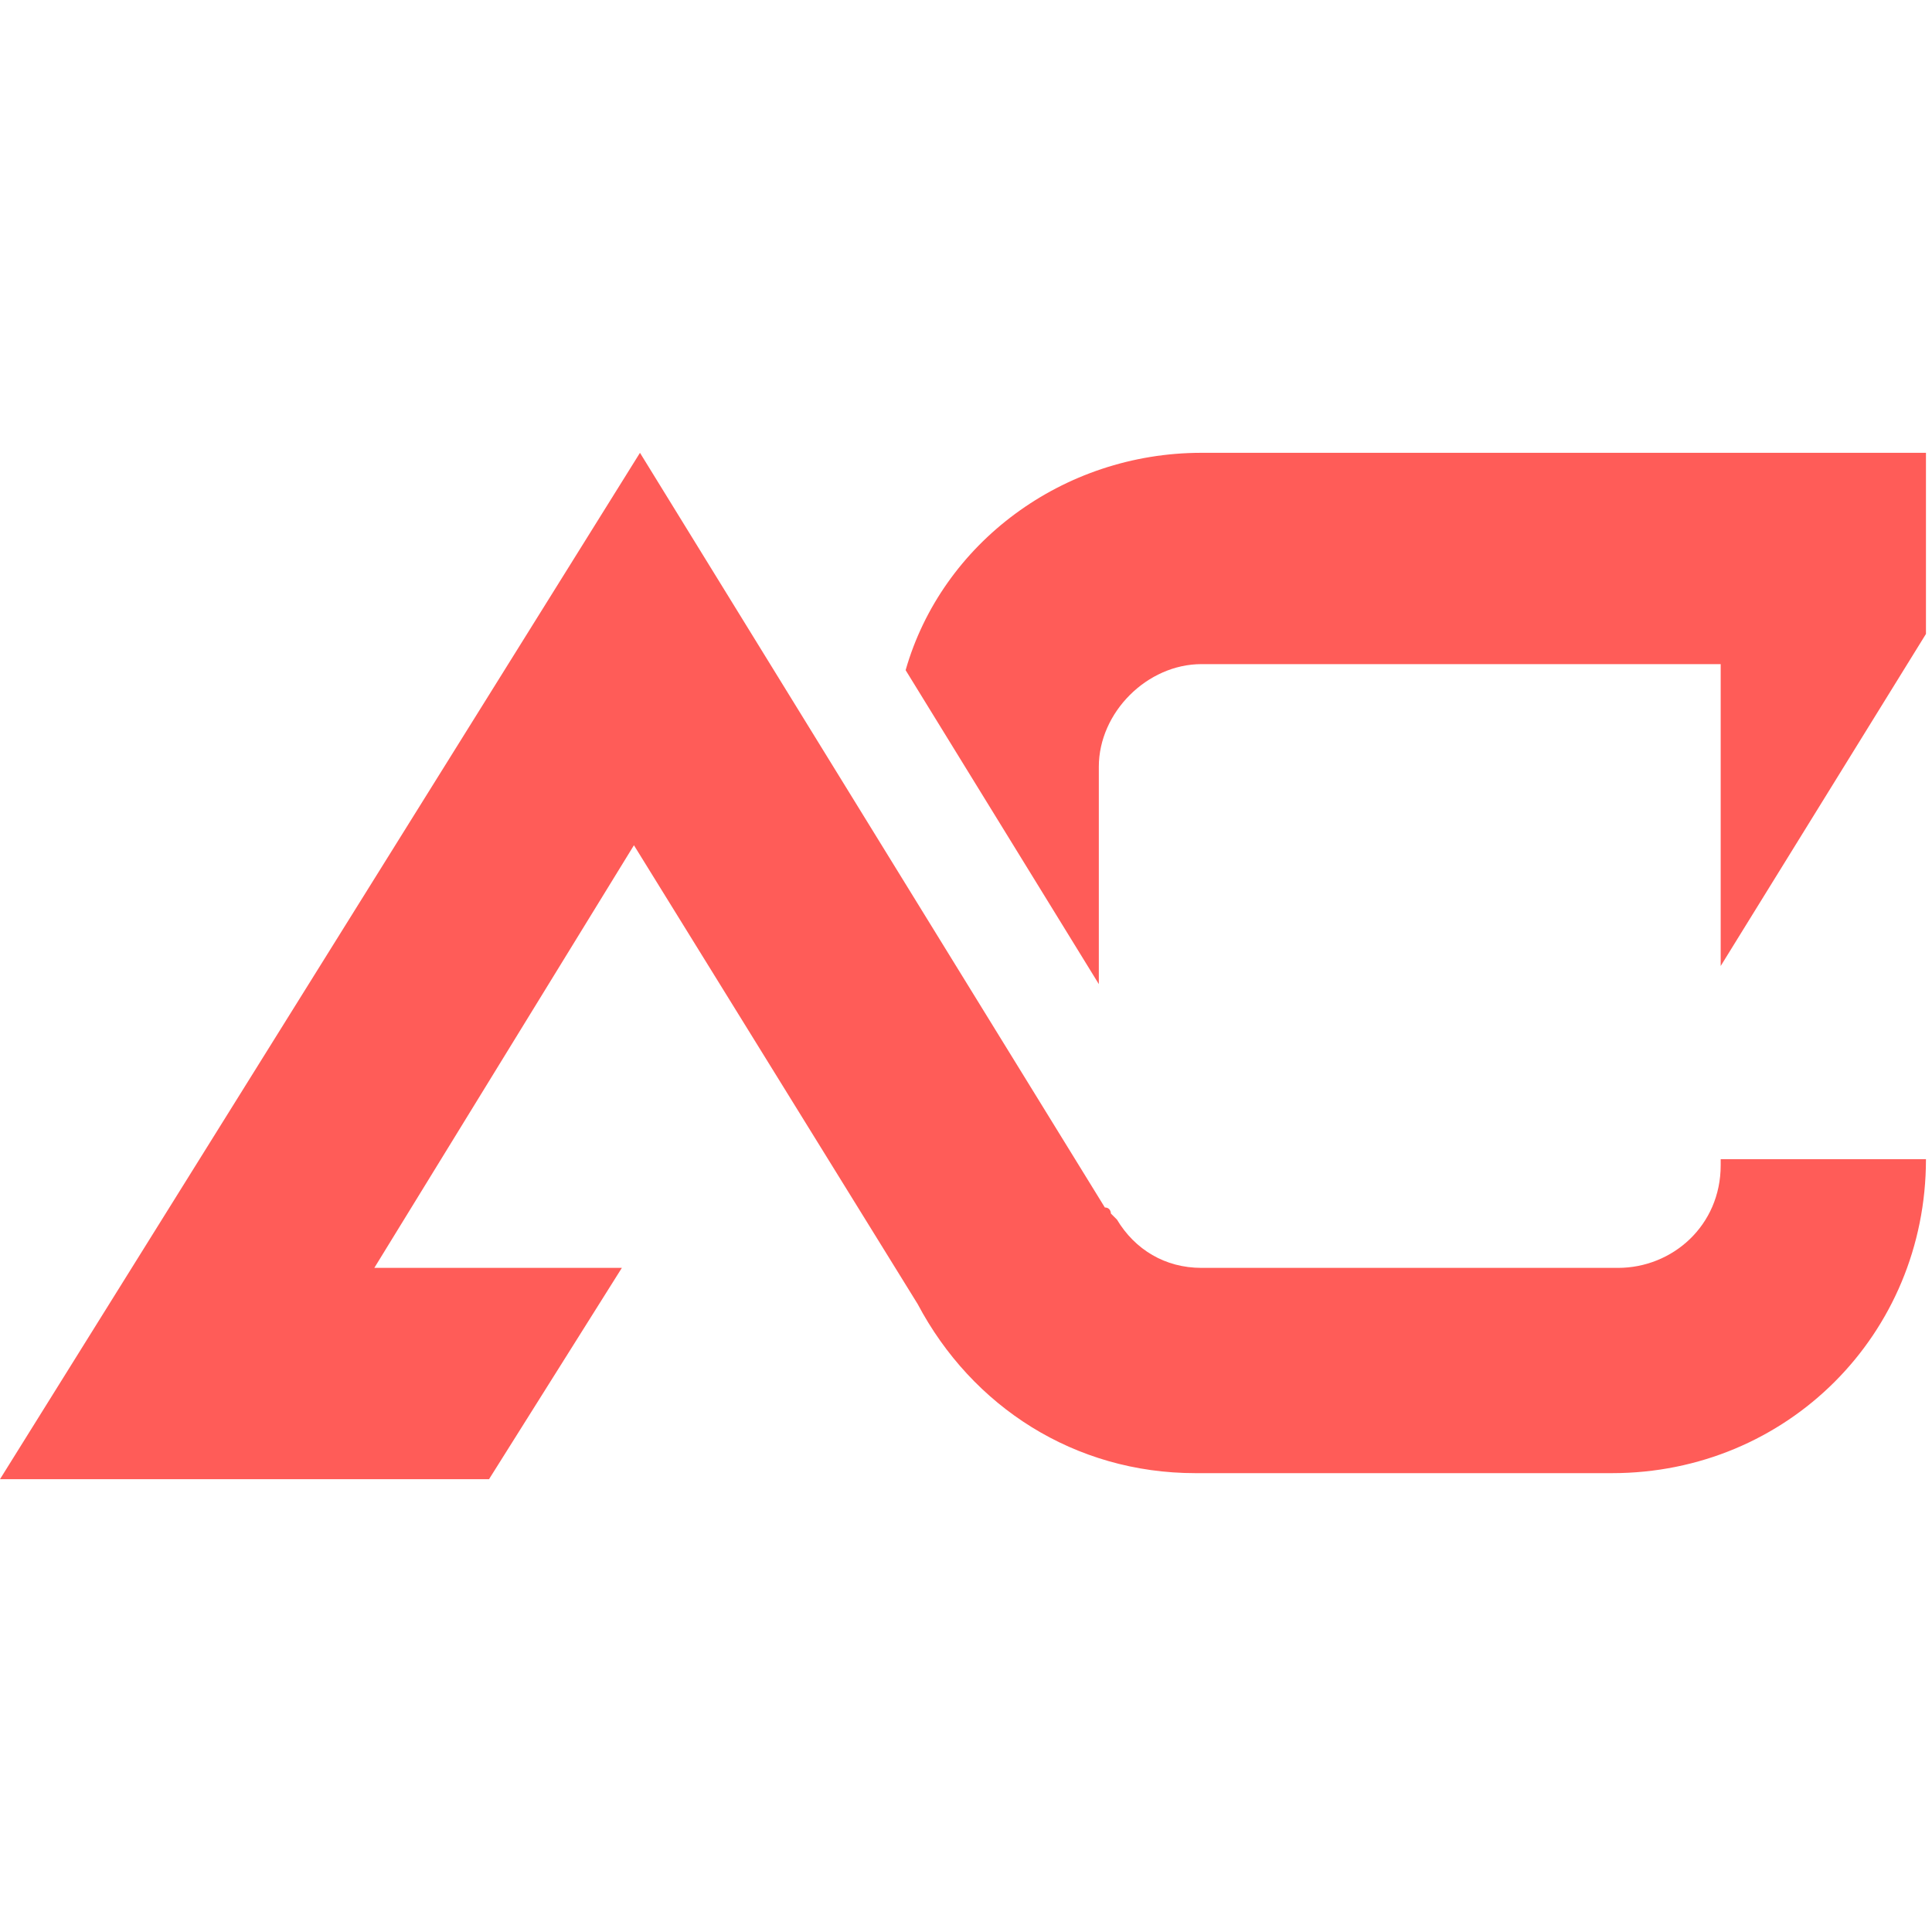
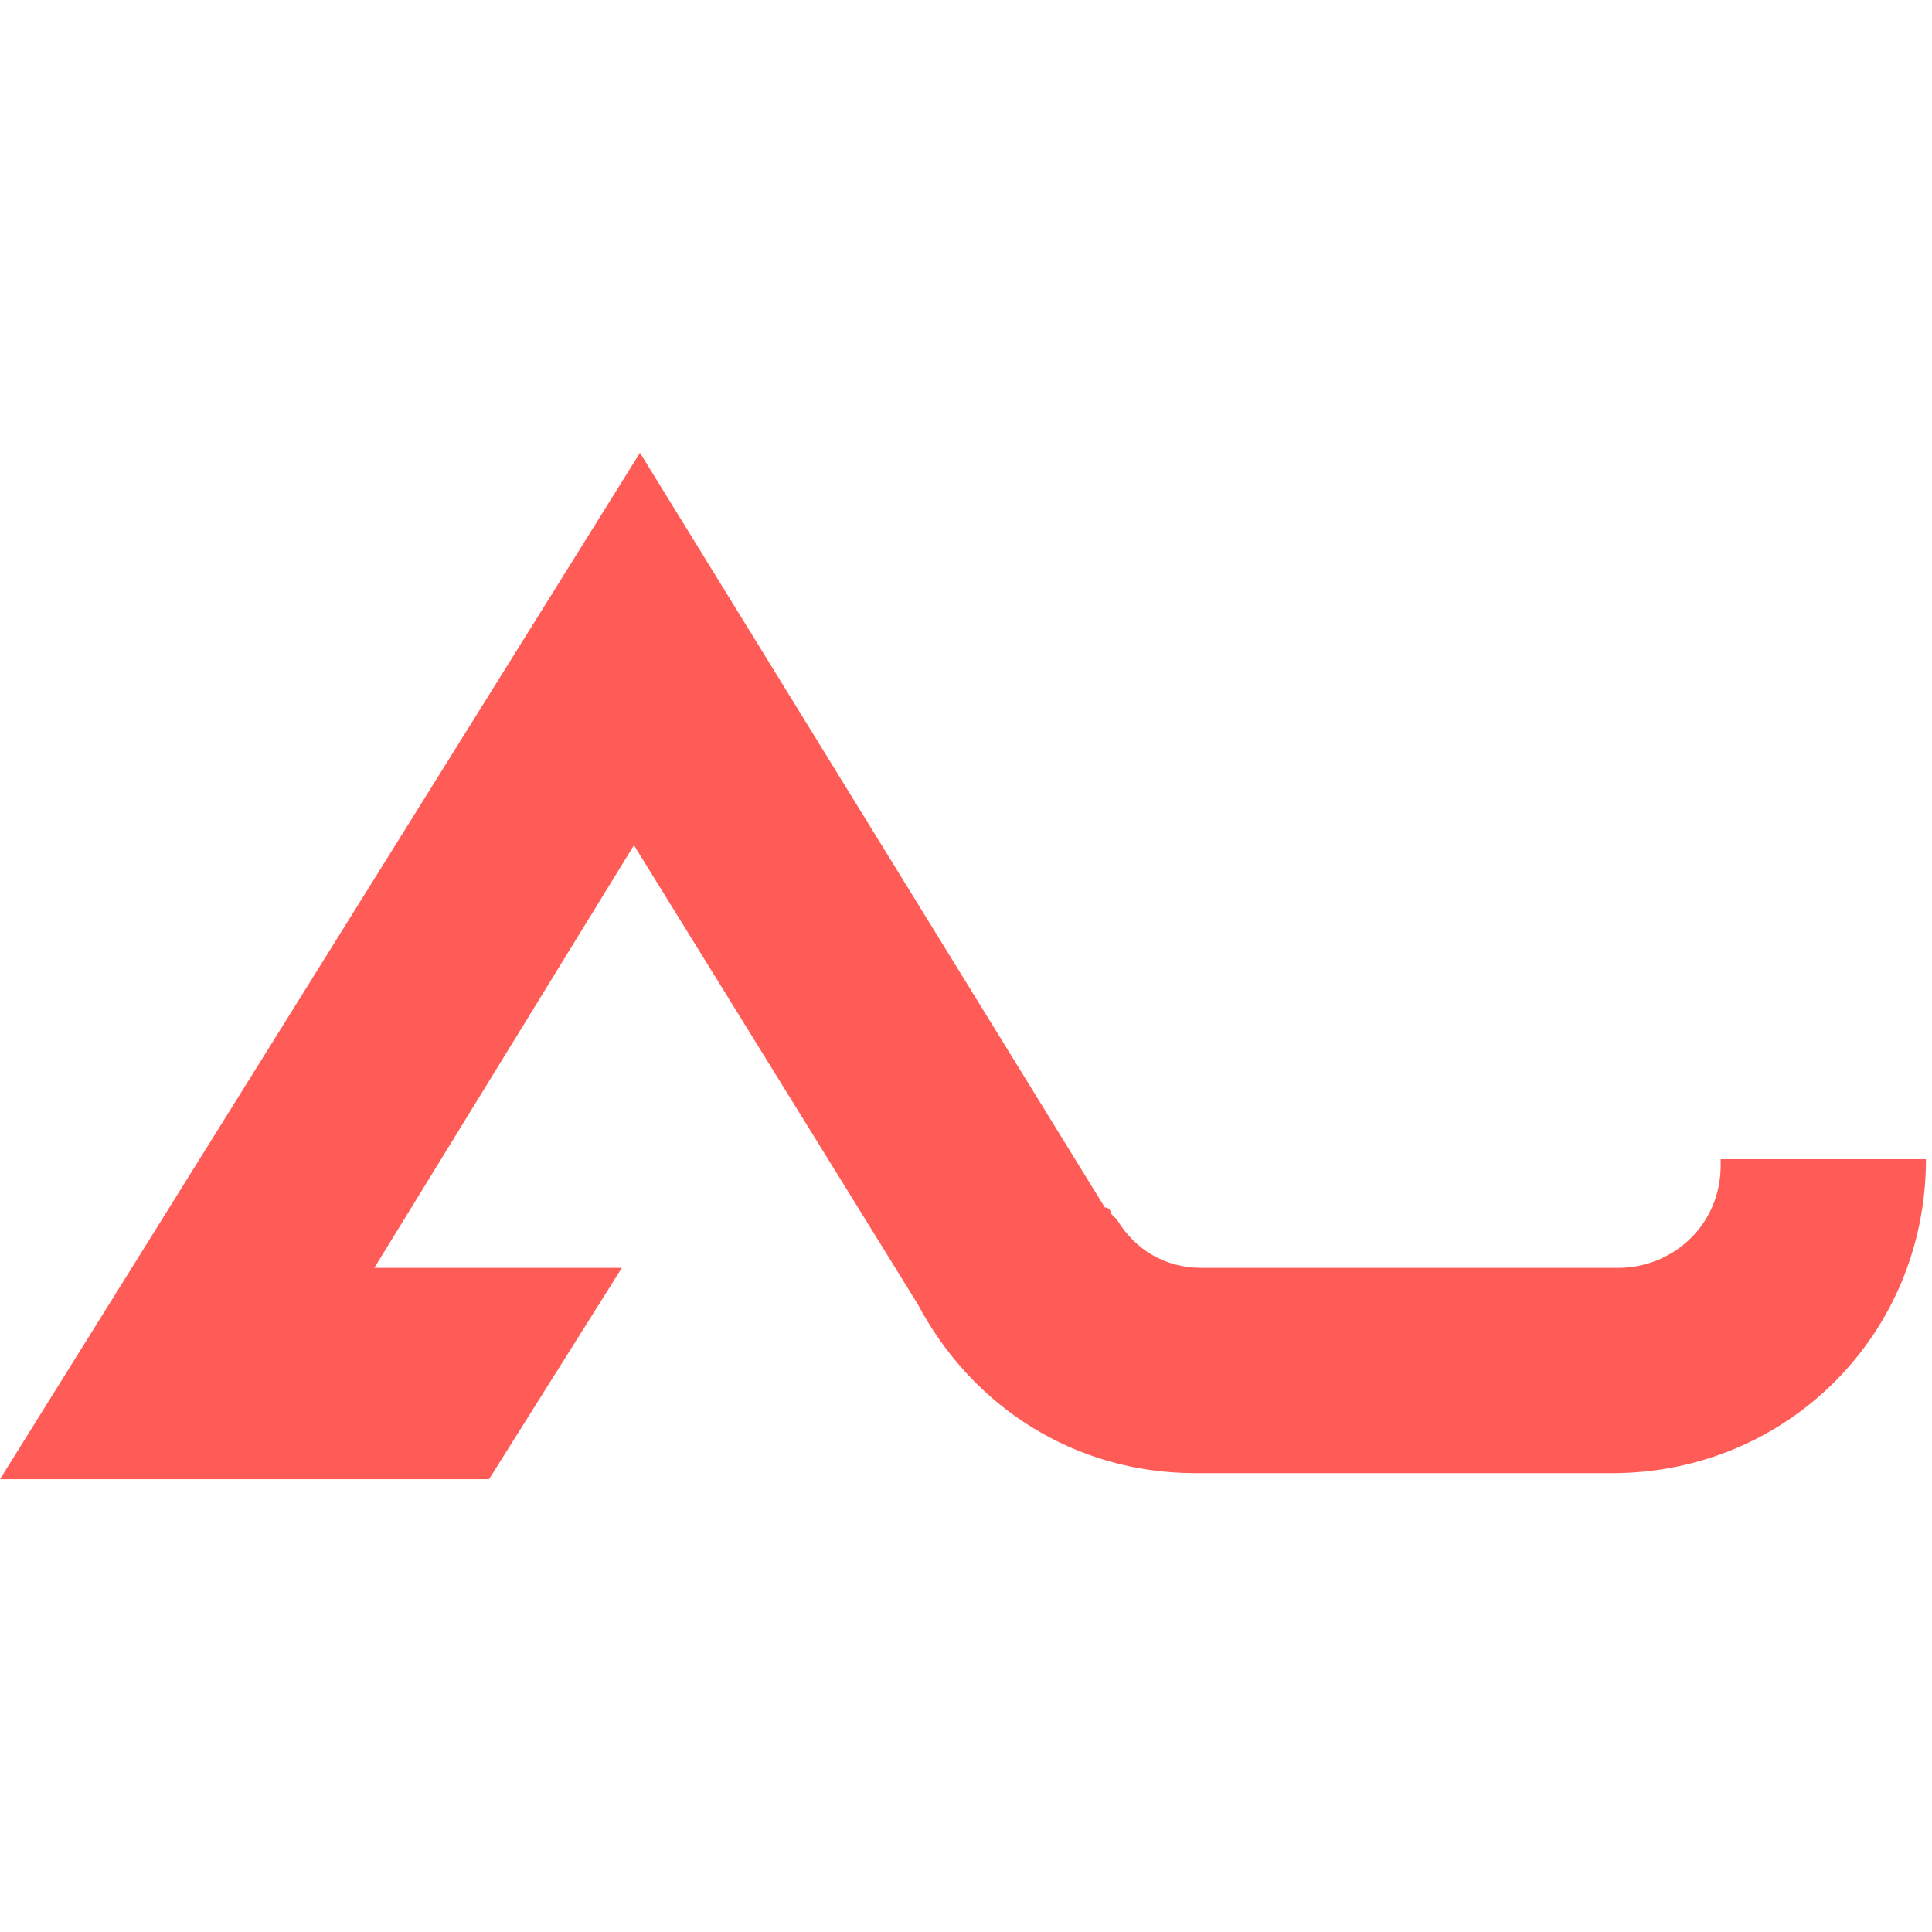
<svg xmlns="http://www.w3.org/2000/svg" version="1.1" id="Layer_1" x="0px" y="0px" width="32px" height="32px" viewBox="0 0 32 32" style="enable-background:new 0 0 32 32;" xml:space="preserve">
  <style type="text/css">
	.st0{fill:#FF5C58;}
</style>
  <g>
    <path class="st0" d="M28.5,19.3c0,1-0.8,1.7-1.7,1.7h-6.9c-0.6,0-1.1-0.3-1.4-0.8l-0.1-0.1c0,0,0-0.1-0.1-0.1h0L10.6,7.5L0,24.5   h8.1l2.2-3.5H6.2l4.3-7l4.7,7.6h0c0.9,1.7,2.6,2.8,4.6,2.8h6.9c2.9,0,5.2-2.3,5.2-5.2H28.5z" />
-     <path class="st0" d="M18.2,16.3v-3.6c0-0.9,0.8-1.7,1.7-1.7h8.6v5h0l3.4-5.5V7.5H19.9c-2.3,0-4.3,1.5-4.9,3.6L18.2,16.3z" />
  </g>
</svg>